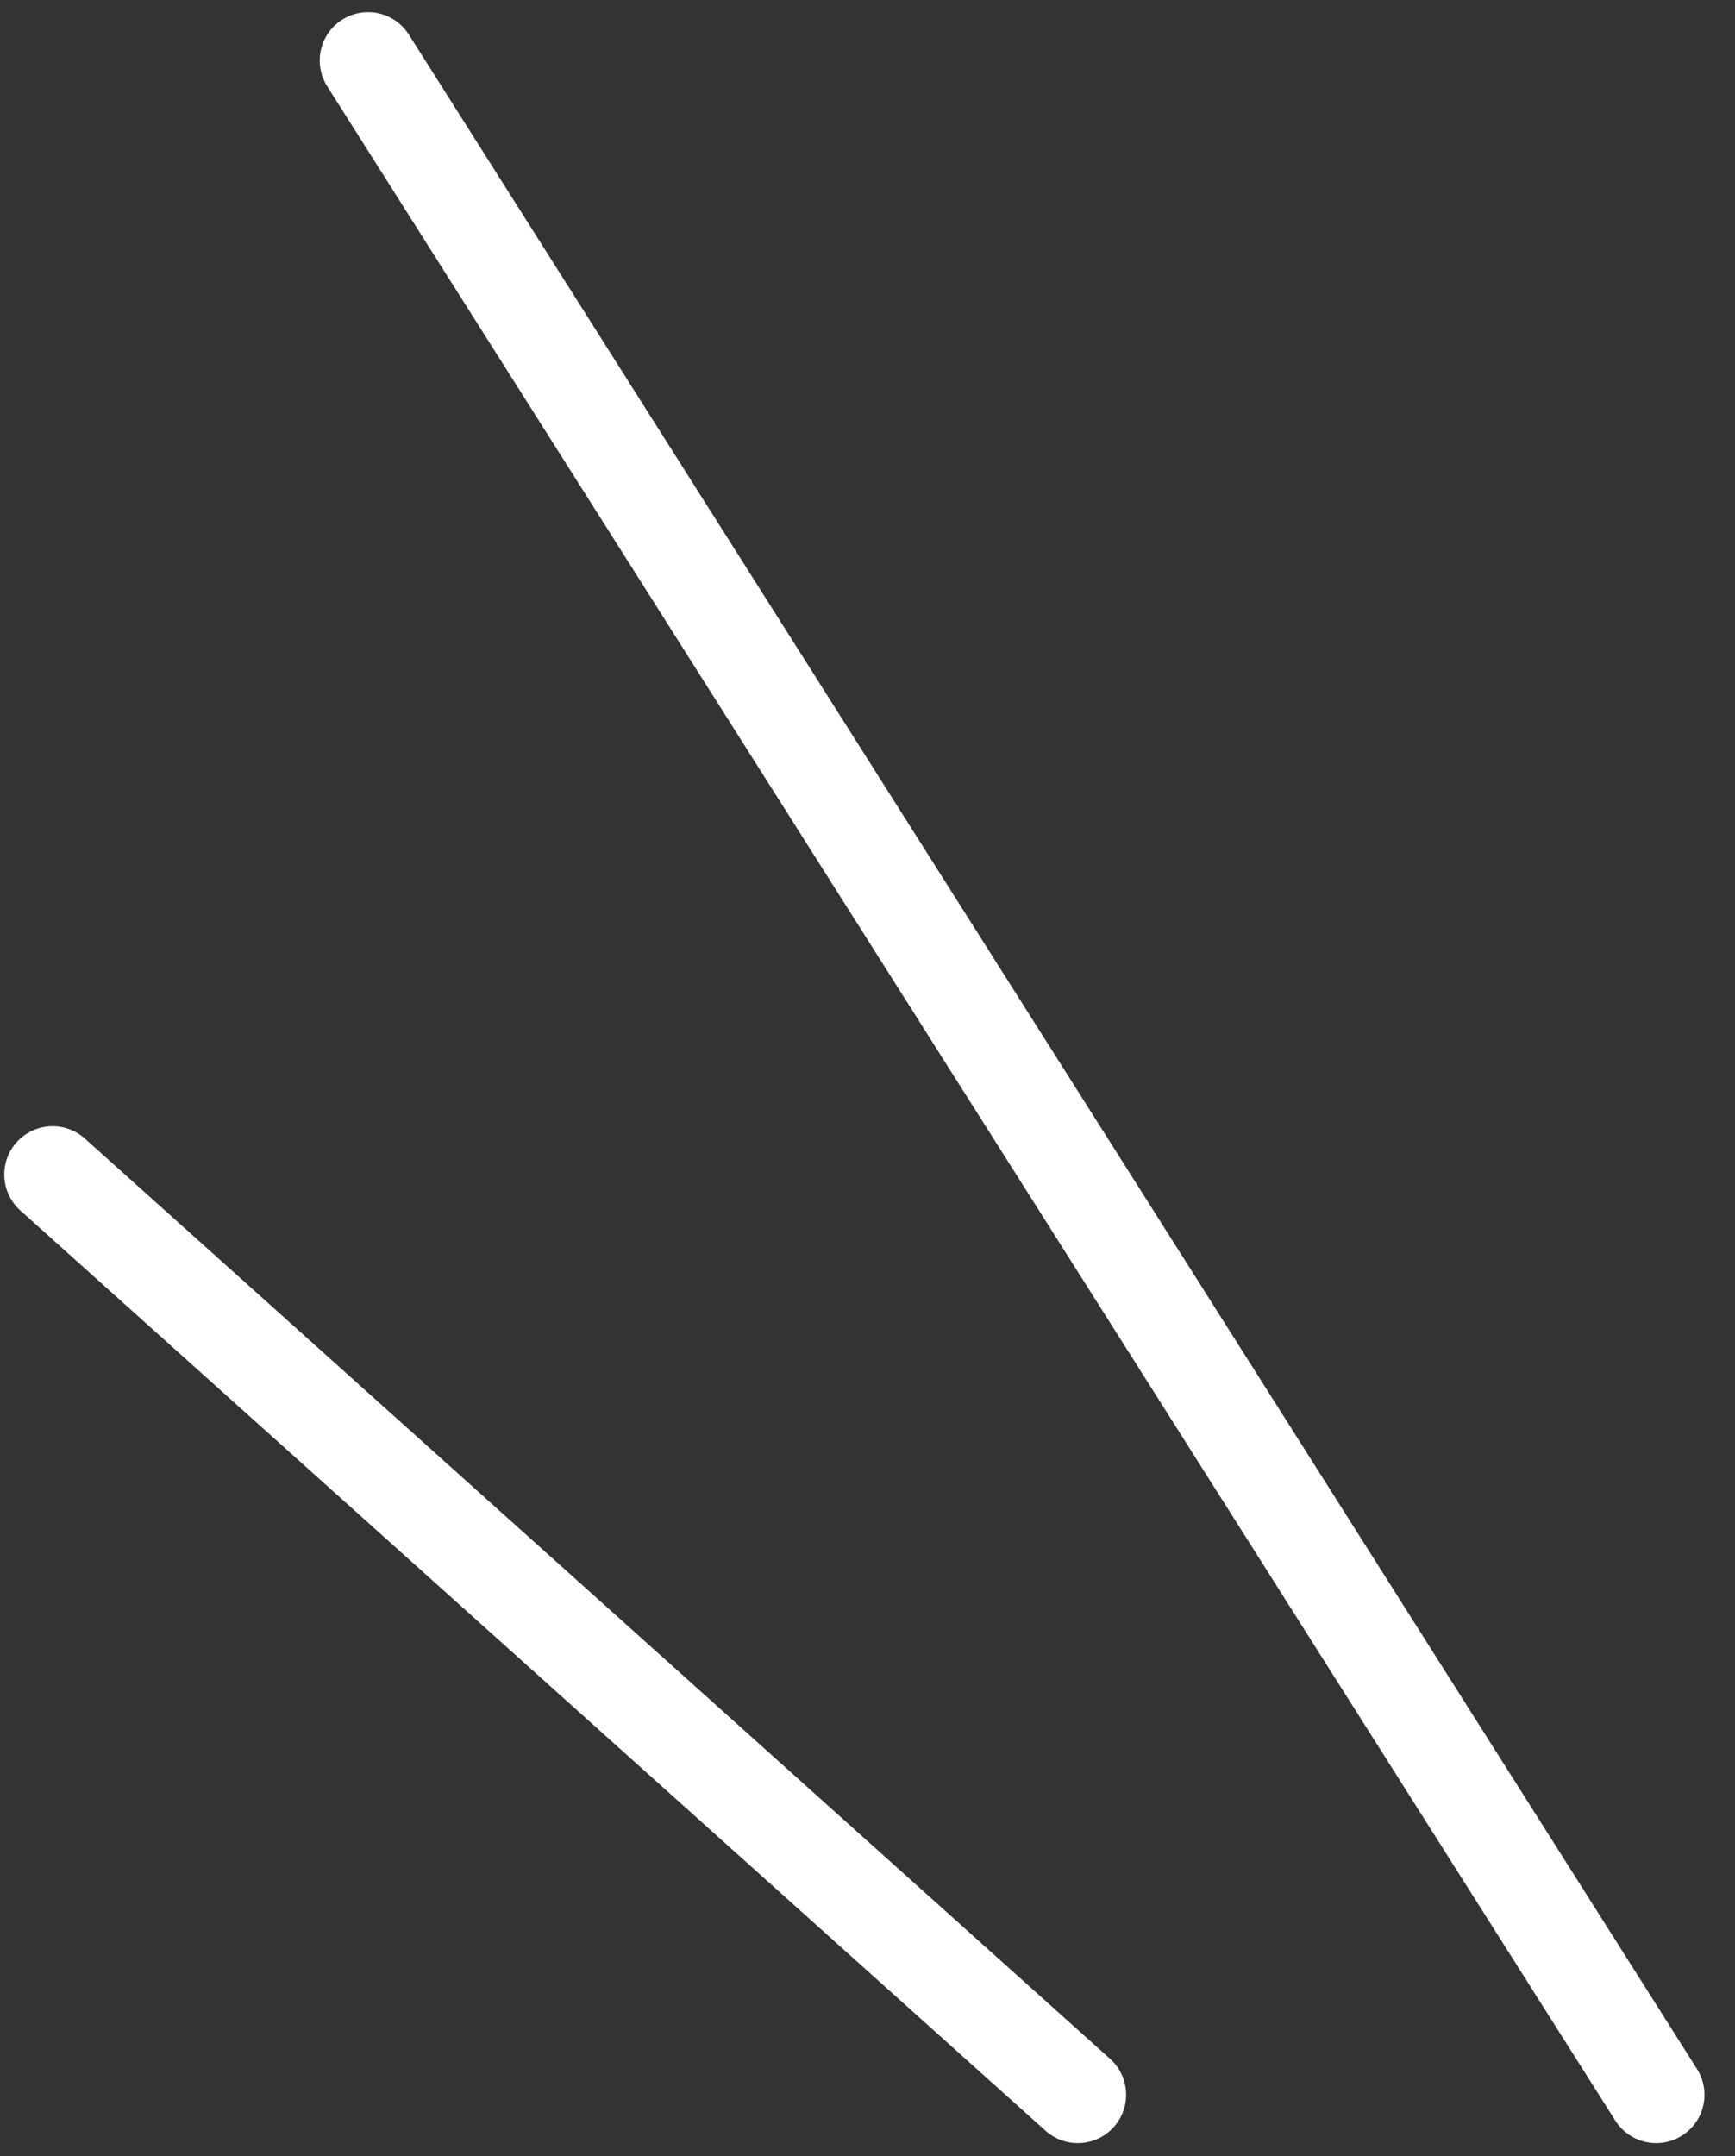
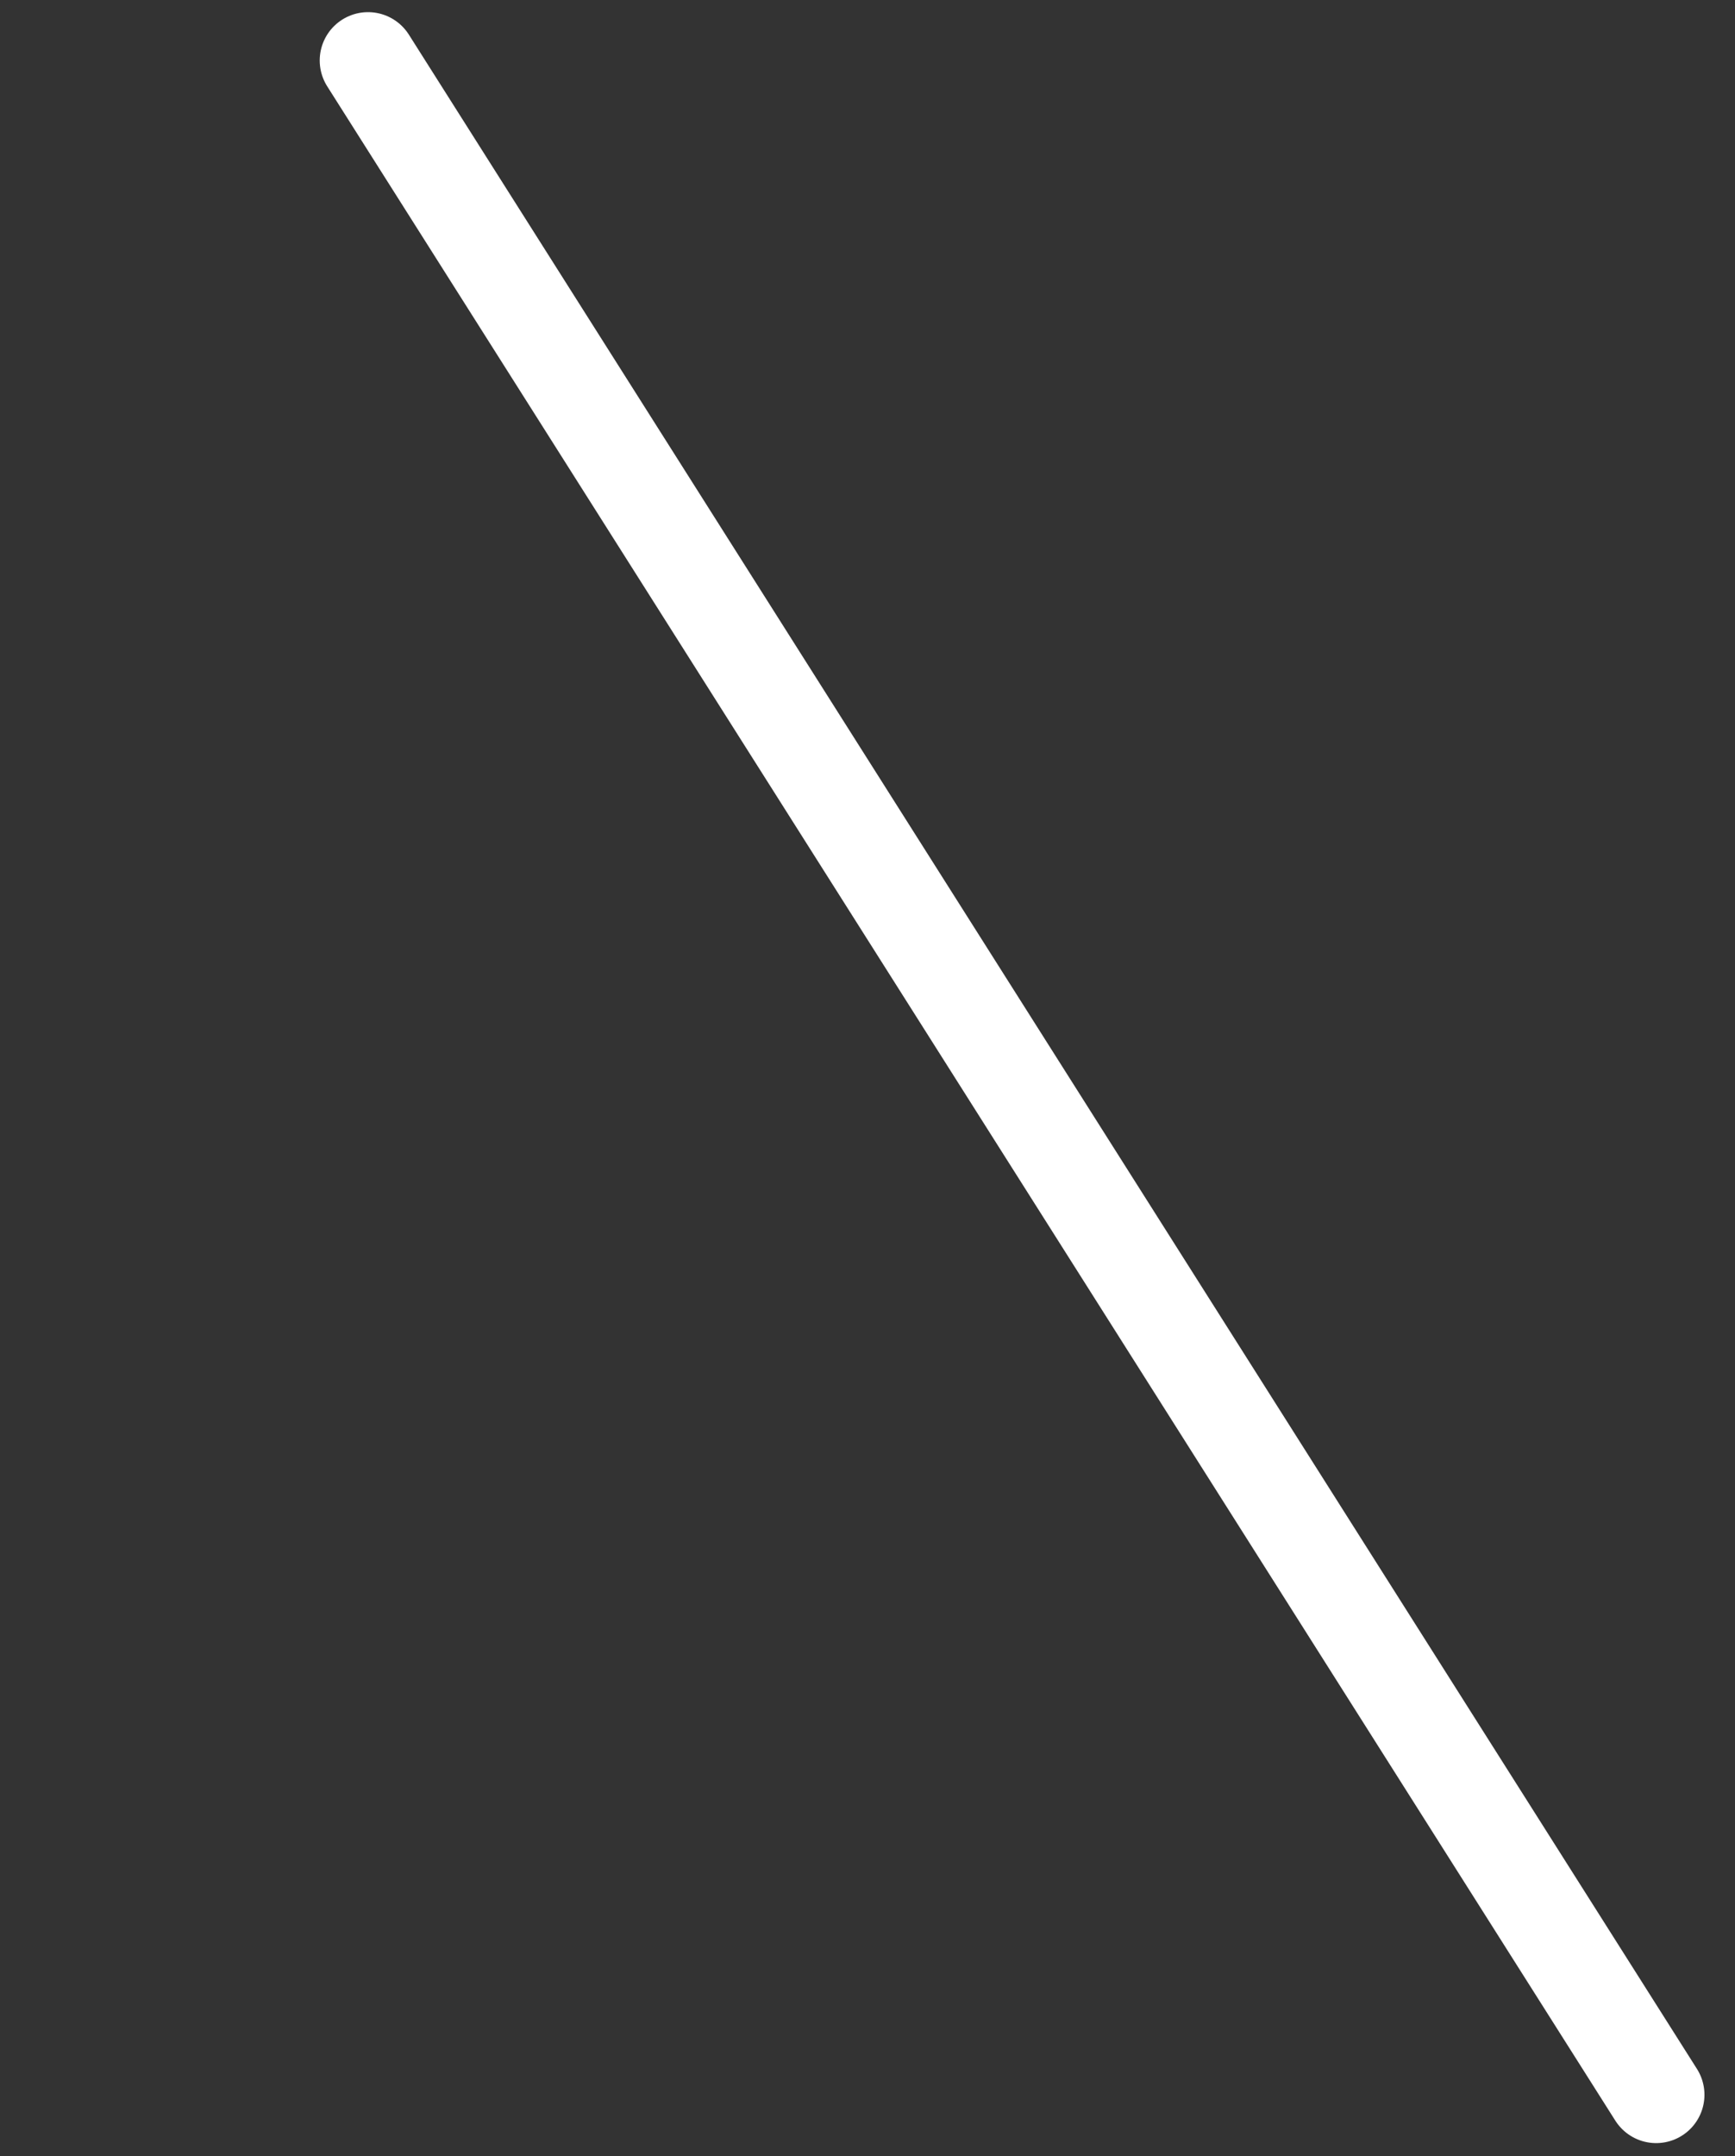
<svg xmlns="http://www.w3.org/2000/svg" width="33" height="41" viewBox="0 0 33 41" fill="none">
  <rect x="0" y="0" width="33" height="41" fill="#333333" stroke="none" />
  <path d="M31.5 39.835L7 1.15" stroke="white" stroke-width="1.838" stroke-linecap="round" stroke-linejoin="round" />
-   <path d="M20.5 39.835L1 22.335" stroke="white" stroke-width="1.838" stroke-linecap="round" stroke-linejoin="round" />
</svg>